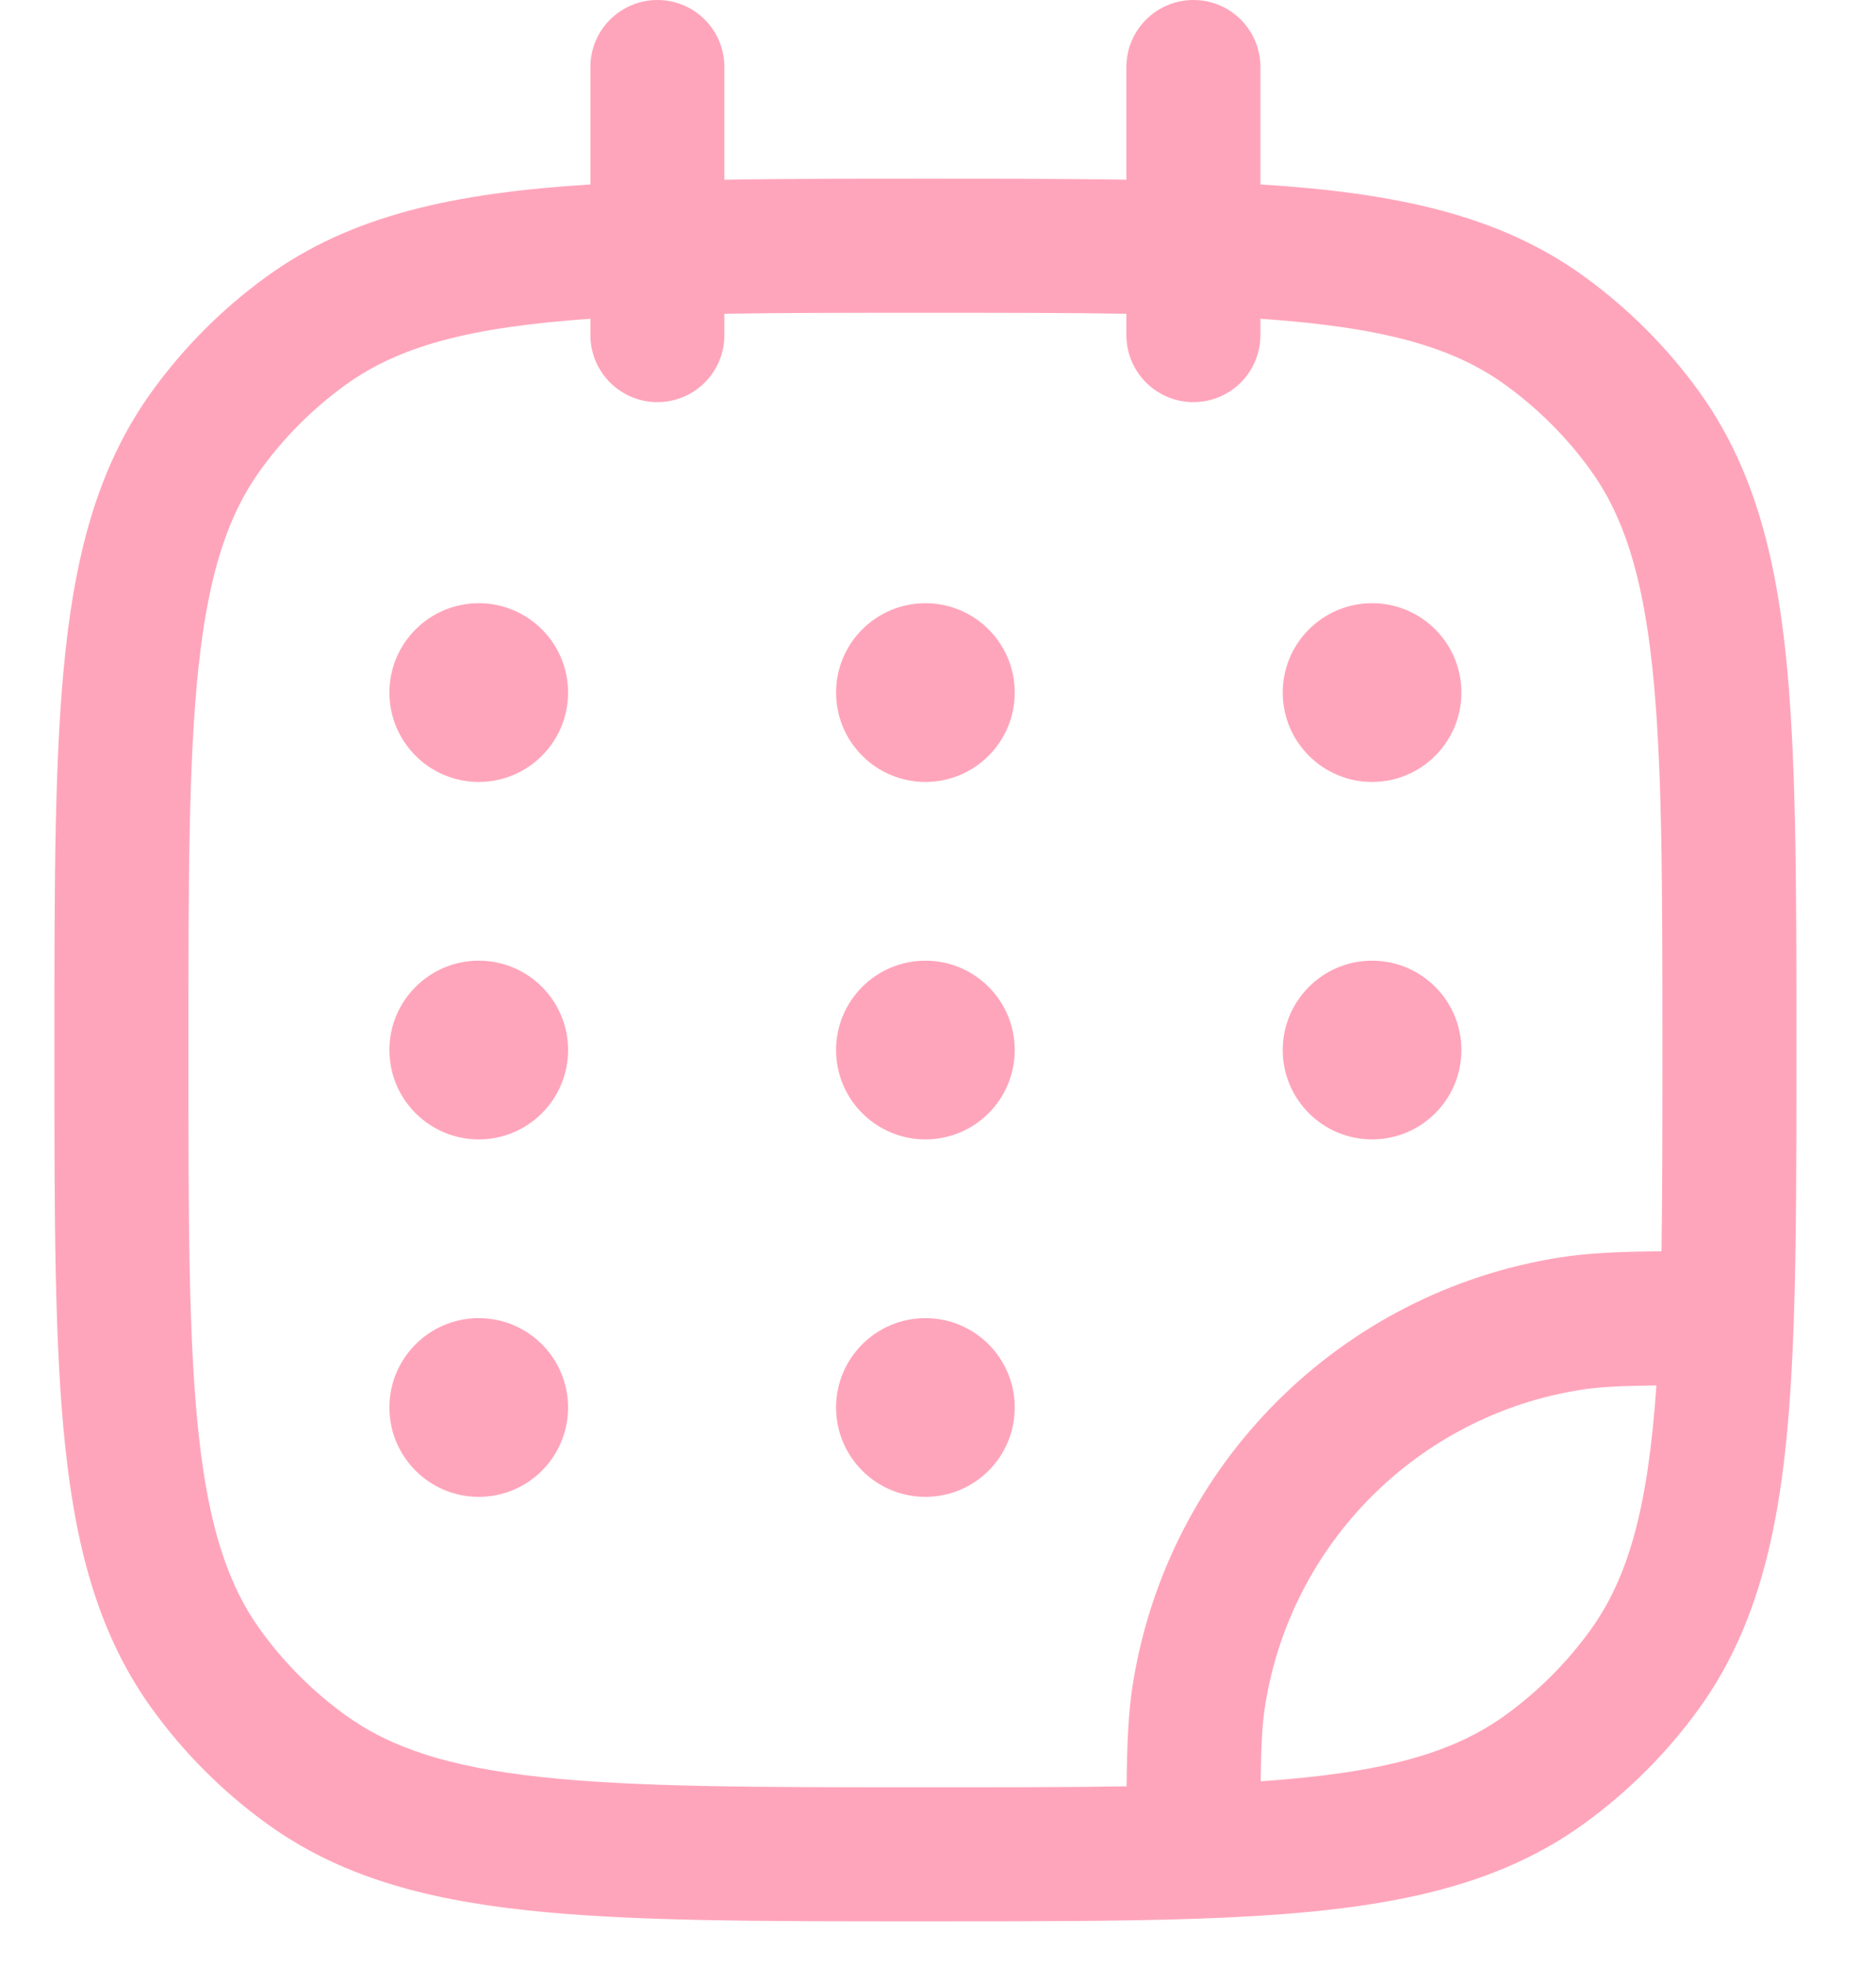
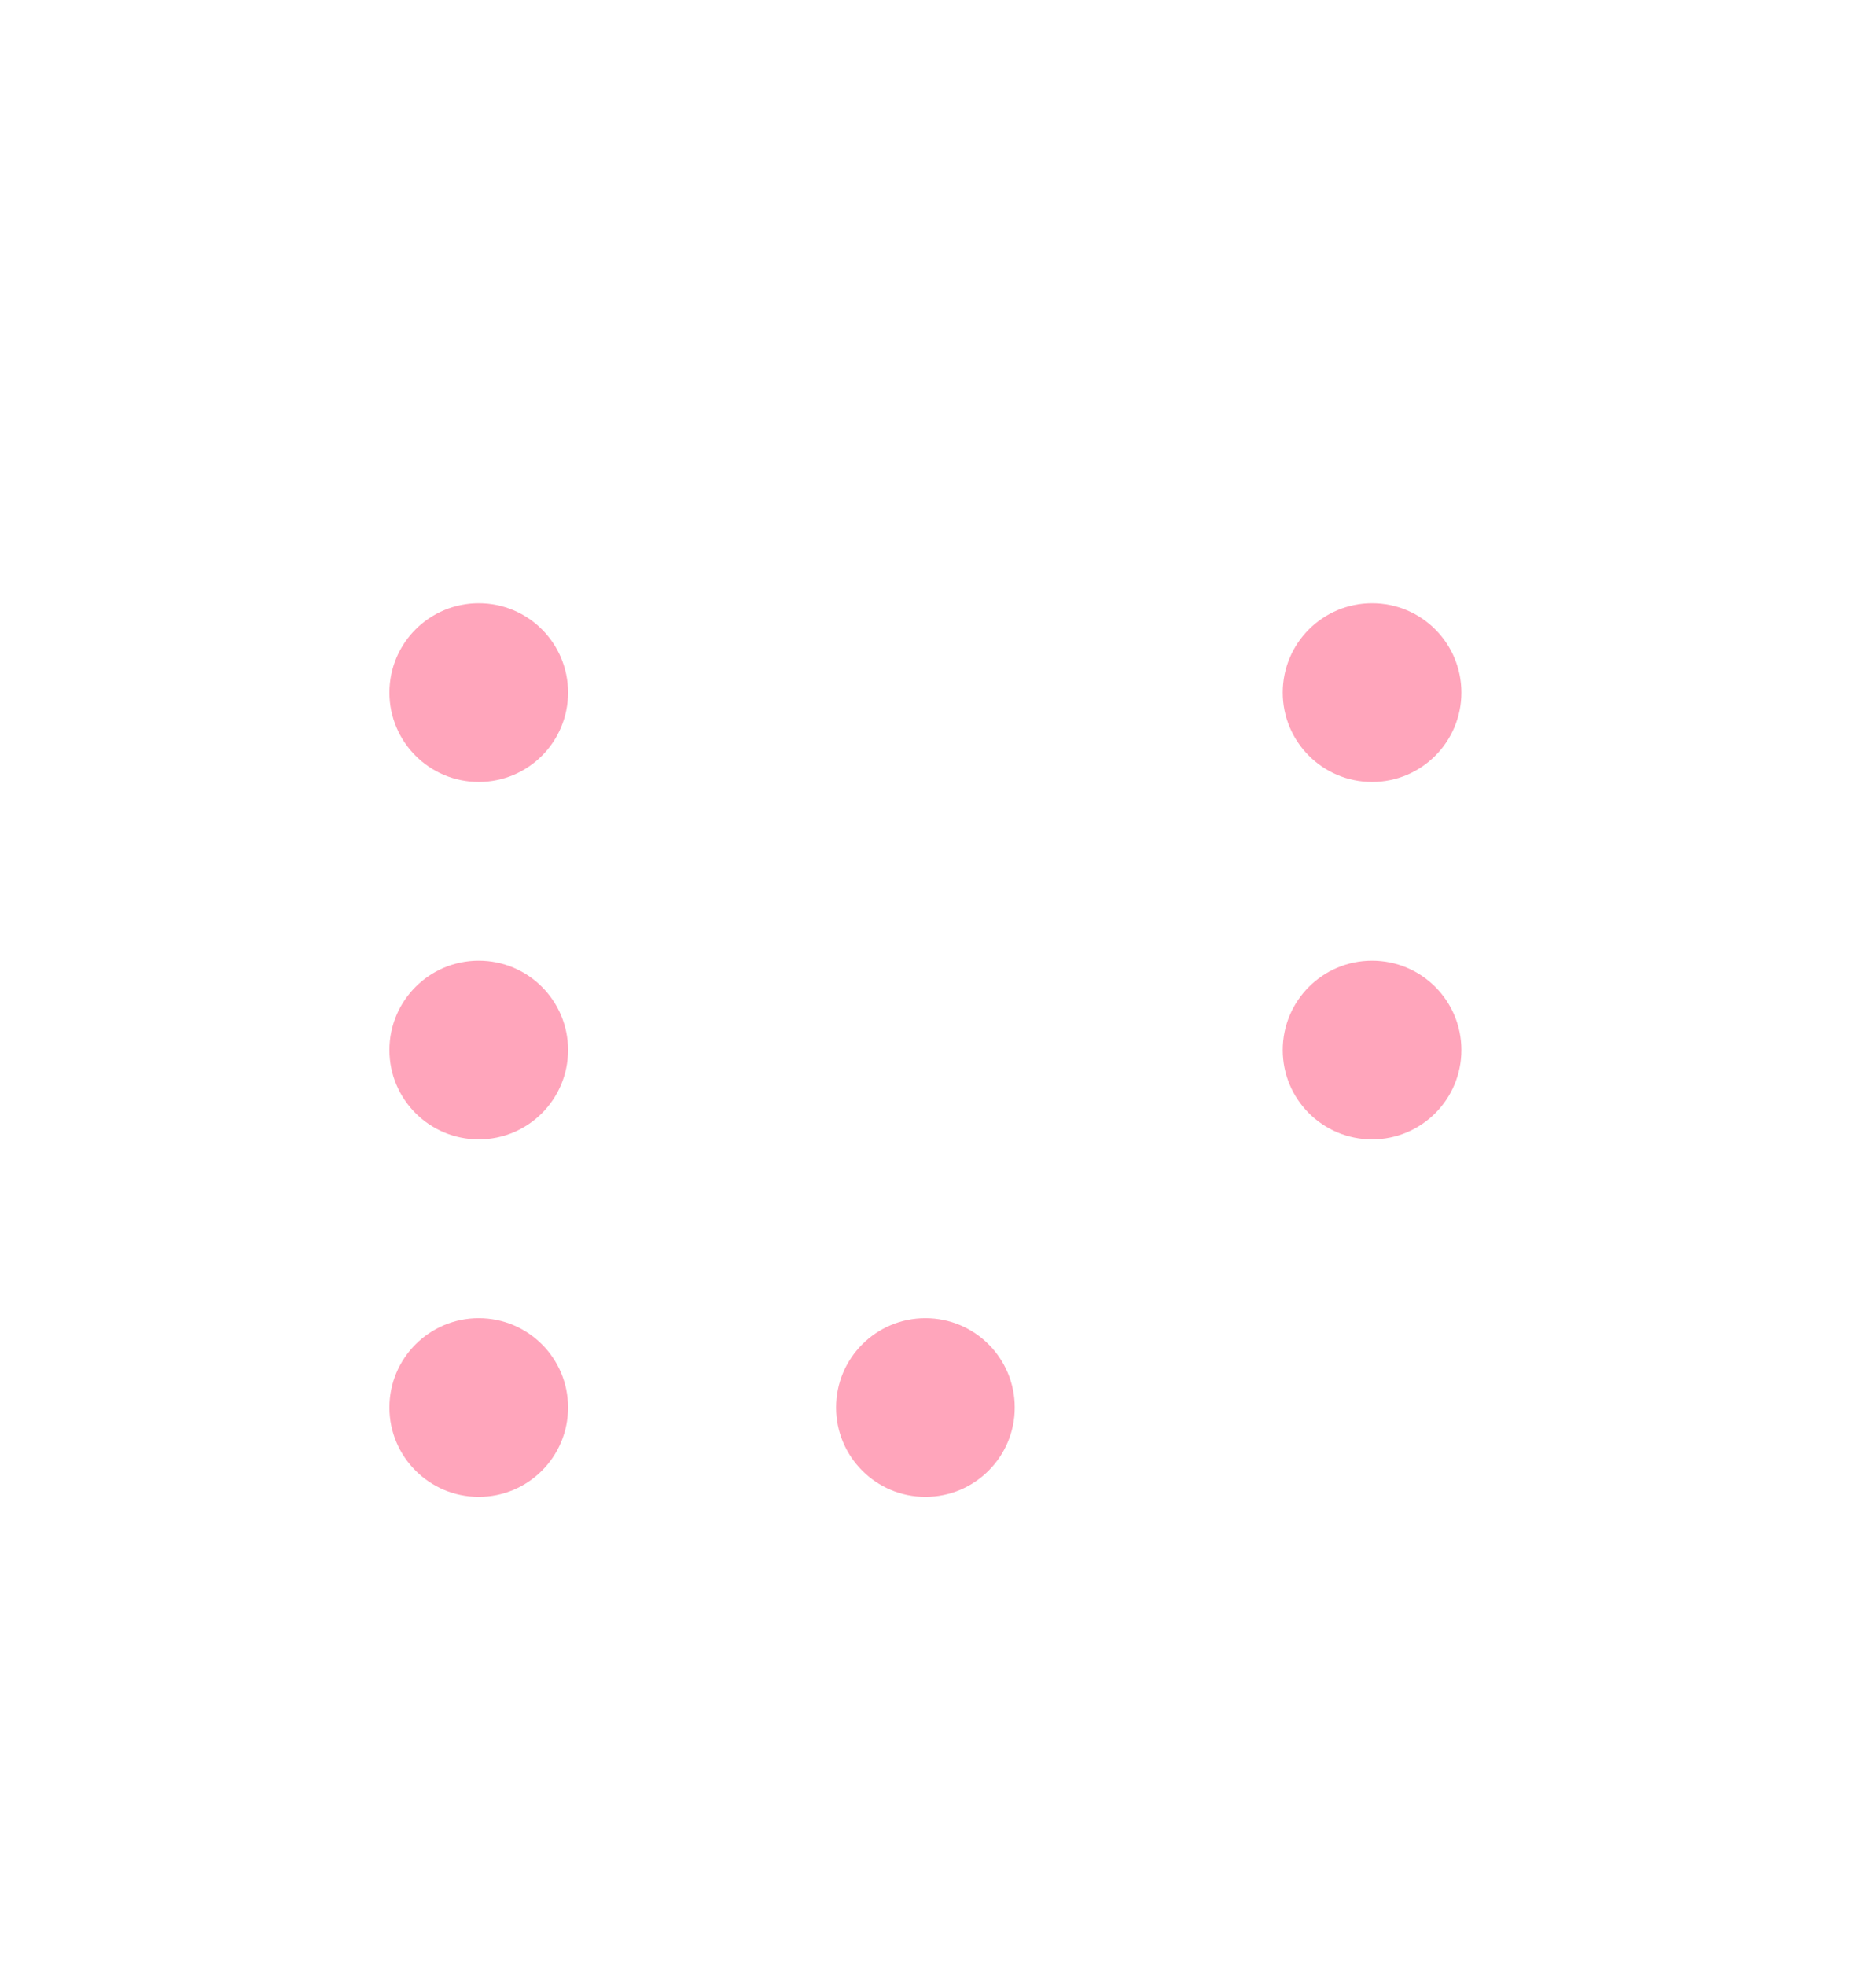
<svg xmlns="http://www.w3.org/2000/svg" width="21" height="22" viewBox="0 0 21 22" fill="none">
-   <path fill-rule="evenodd" clip-rule="evenodd" d="M7.359 0C7.774 0 8.109 0.336 8.109 0.75V2.011C8.779 2 9.522 2 10.348 2H10.37C11.197 2 11.94 2 12.609 2.011V0.75C12.609 0.336 12.945 0 13.359 0C13.774 0 14.109 0.336 14.109 0.75V2.064C15.621 2.158 16.783 2.403 17.739 3.098C18.227 3.453 18.657 3.882 19.011 4.37C19.597 5.177 19.859 6.121 19.986 7.286C20.109 8.429 20.109 9.868 20.109 11.705V11.761C20.109 12.921 20.109 13.919 20.08 14.776C20.016 16.649 19.813 18.026 19.011 19.13C18.657 19.618 18.227 20.047 17.739 20.402C16.636 21.204 15.258 21.406 13.385 21.471C12.528 21.5 11.53 21.5 10.37 21.5H10.314C8.478 21.5 7.038 21.5 5.896 21.376C4.73 21.25 3.786 20.988 2.98 20.402C2.491 20.047 2.062 19.618 1.708 19.13C1.122 18.323 0.859 17.379 0.733 16.213C0.609 15.071 0.609 13.632 0.609 11.795V11.705C0.609 9.868 0.609 8.429 0.733 7.286C0.859 6.121 1.122 5.177 1.708 4.37C2.062 3.882 2.491 3.453 2.98 3.098C3.936 2.403 5.097 2.158 6.609 2.064V0.75C6.609 0.336 6.945 0 7.359 0ZM6.609 3.567C5.247 3.661 4.461 3.876 3.861 4.312C3.5 4.574 3.183 4.891 2.921 5.252C2.552 5.76 2.337 6.41 2.224 7.448C2.11 8.5 2.109 9.858 2.109 11.75C2.109 13.642 2.11 15 2.224 16.052C2.337 17.09 2.552 17.74 2.921 18.248C3.183 18.609 3.5 18.926 3.861 19.188C4.369 19.557 5.02 19.773 6.057 19.885C7.109 19.999 8.468 20 10.359 20C11.208 20 11.951 20 12.611 19.989C12.616 19.515 12.63 19.165 12.68 18.851C13.07 16.39 14.999 14.46 17.46 14.071C17.774 14.021 18.124 14.006 18.599 14.002C18.609 13.342 18.609 12.598 18.609 11.75C18.609 9.858 18.608 8.5 18.494 7.448C18.382 6.41 18.167 5.76 17.798 5.252C17.536 4.891 17.218 4.574 16.858 4.312C16.258 3.876 15.471 3.661 14.109 3.567V3.75C14.109 4.164 13.774 4.5 13.359 4.5C12.945 4.5 12.609 4.164 12.609 3.75V3.511C11.95 3.5 11.207 3.5 10.359 3.5C9.512 3.5 8.769 3.5 8.109 3.511V3.75C8.109 4.164 7.774 4.5 7.359 4.5C6.945 4.5 6.609 4.164 6.609 3.75V3.567ZM18.542 15.503C18.137 15.508 17.9 15.52 17.695 15.552C15.876 15.84 14.45 17.267 14.162 19.085C14.129 19.29 14.117 19.528 14.112 19.933C15.473 19.839 16.258 19.624 16.858 19.188C17.218 18.926 17.536 18.609 17.798 18.248C18.233 17.649 18.448 16.863 18.542 15.503Z" fill="#FFA5BB" />
  <path d="M6.359 7.75C6.359 8.302 5.912 8.75 5.359 8.75C4.807 8.75 4.359 8.302 4.359 7.75C4.359 7.198 4.807 6.75 5.359 6.75C5.912 6.75 6.359 7.198 6.359 7.75Z" fill="#FFA5BB" />
  <path d="M6.359 11.75C6.359 12.302 5.912 12.75 5.359 12.75C4.807 12.75 4.359 12.302 4.359 11.75C4.359 11.198 4.807 10.75 5.359 10.75C5.912 10.75 6.359 11.198 6.359 11.75Z" fill="#FFA5BB" />
-   <path d="M11.359 7.75C11.359 8.302 10.912 8.75 10.359 8.75C9.807 8.75 9.359 8.302 9.359 7.75C9.359 7.198 9.807 6.75 10.359 6.75C10.912 6.75 11.359 7.198 11.359 7.75Z" fill="#FFA5BB" />
-   <path d="M11.359 11.75C11.359 12.302 10.912 12.75 10.359 12.75C9.807 12.75 9.359 12.302 9.359 11.75C9.359 11.198 9.807 10.75 10.359 10.75C10.912 10.75 11.359 11.198 11.359 11.75Z" fill="#FFA5BB" />
  <path d="M11.359 15.75C11.359 16.302 10.912 16.75 10.359 16.75C9.807 16.75 9.359 16.302 9.359 15.75C9.359 15.198 9.807 14.75 10.359 14.75C10.912 14.75 11.359 15.198 11.359 15.75Z" fill="#FFA5BB" />
  <path d="M16.359 7.75C16.359 8.302 15.912 8.75 15.359 8.75C14.807 8.75 14.359 8.302 14.359 7.75C14.359 7.198 14.807 6.75 15.359 6.75C15.912 6.75 16.359 7.198 16.359 7.75Z" fill="#FFA5BB" />
-   <path d="M16.359 11.75C16.359 12.302 15.912 12.75 15.359 12.75C14.807 12.75 14.359 12.302 14.359 11.75C14.359 11.198 14.807 10.75 15.359 10.75C15.912 10.75 16.359 11.198 16.359 11.75Z" fill="#FFA5BB" />
+   <path d="M16.359 11.75C16.359 12.302 15.912 12.75 15.359 12.75C14.807 12.75 14.359 12.302 14.359 11.75C14.359 11.198 14.807 10.75 15.359 10.75C15.912 10.75 16.359 11.198 16.359 11.75" fill="#FFA5BB" />
  <path d="M6.359 15.75C6.359 16.302 5.912 16.75 5.359 16.75C4.807 16.75 4.359 16.302 4.359 15.75C4.359 15.198 4.807 14.75 5.359 14.75C5.912 14.75 6.359 15.198 6.359 15.75Z" fill="#FFA5BB" />
</svg>